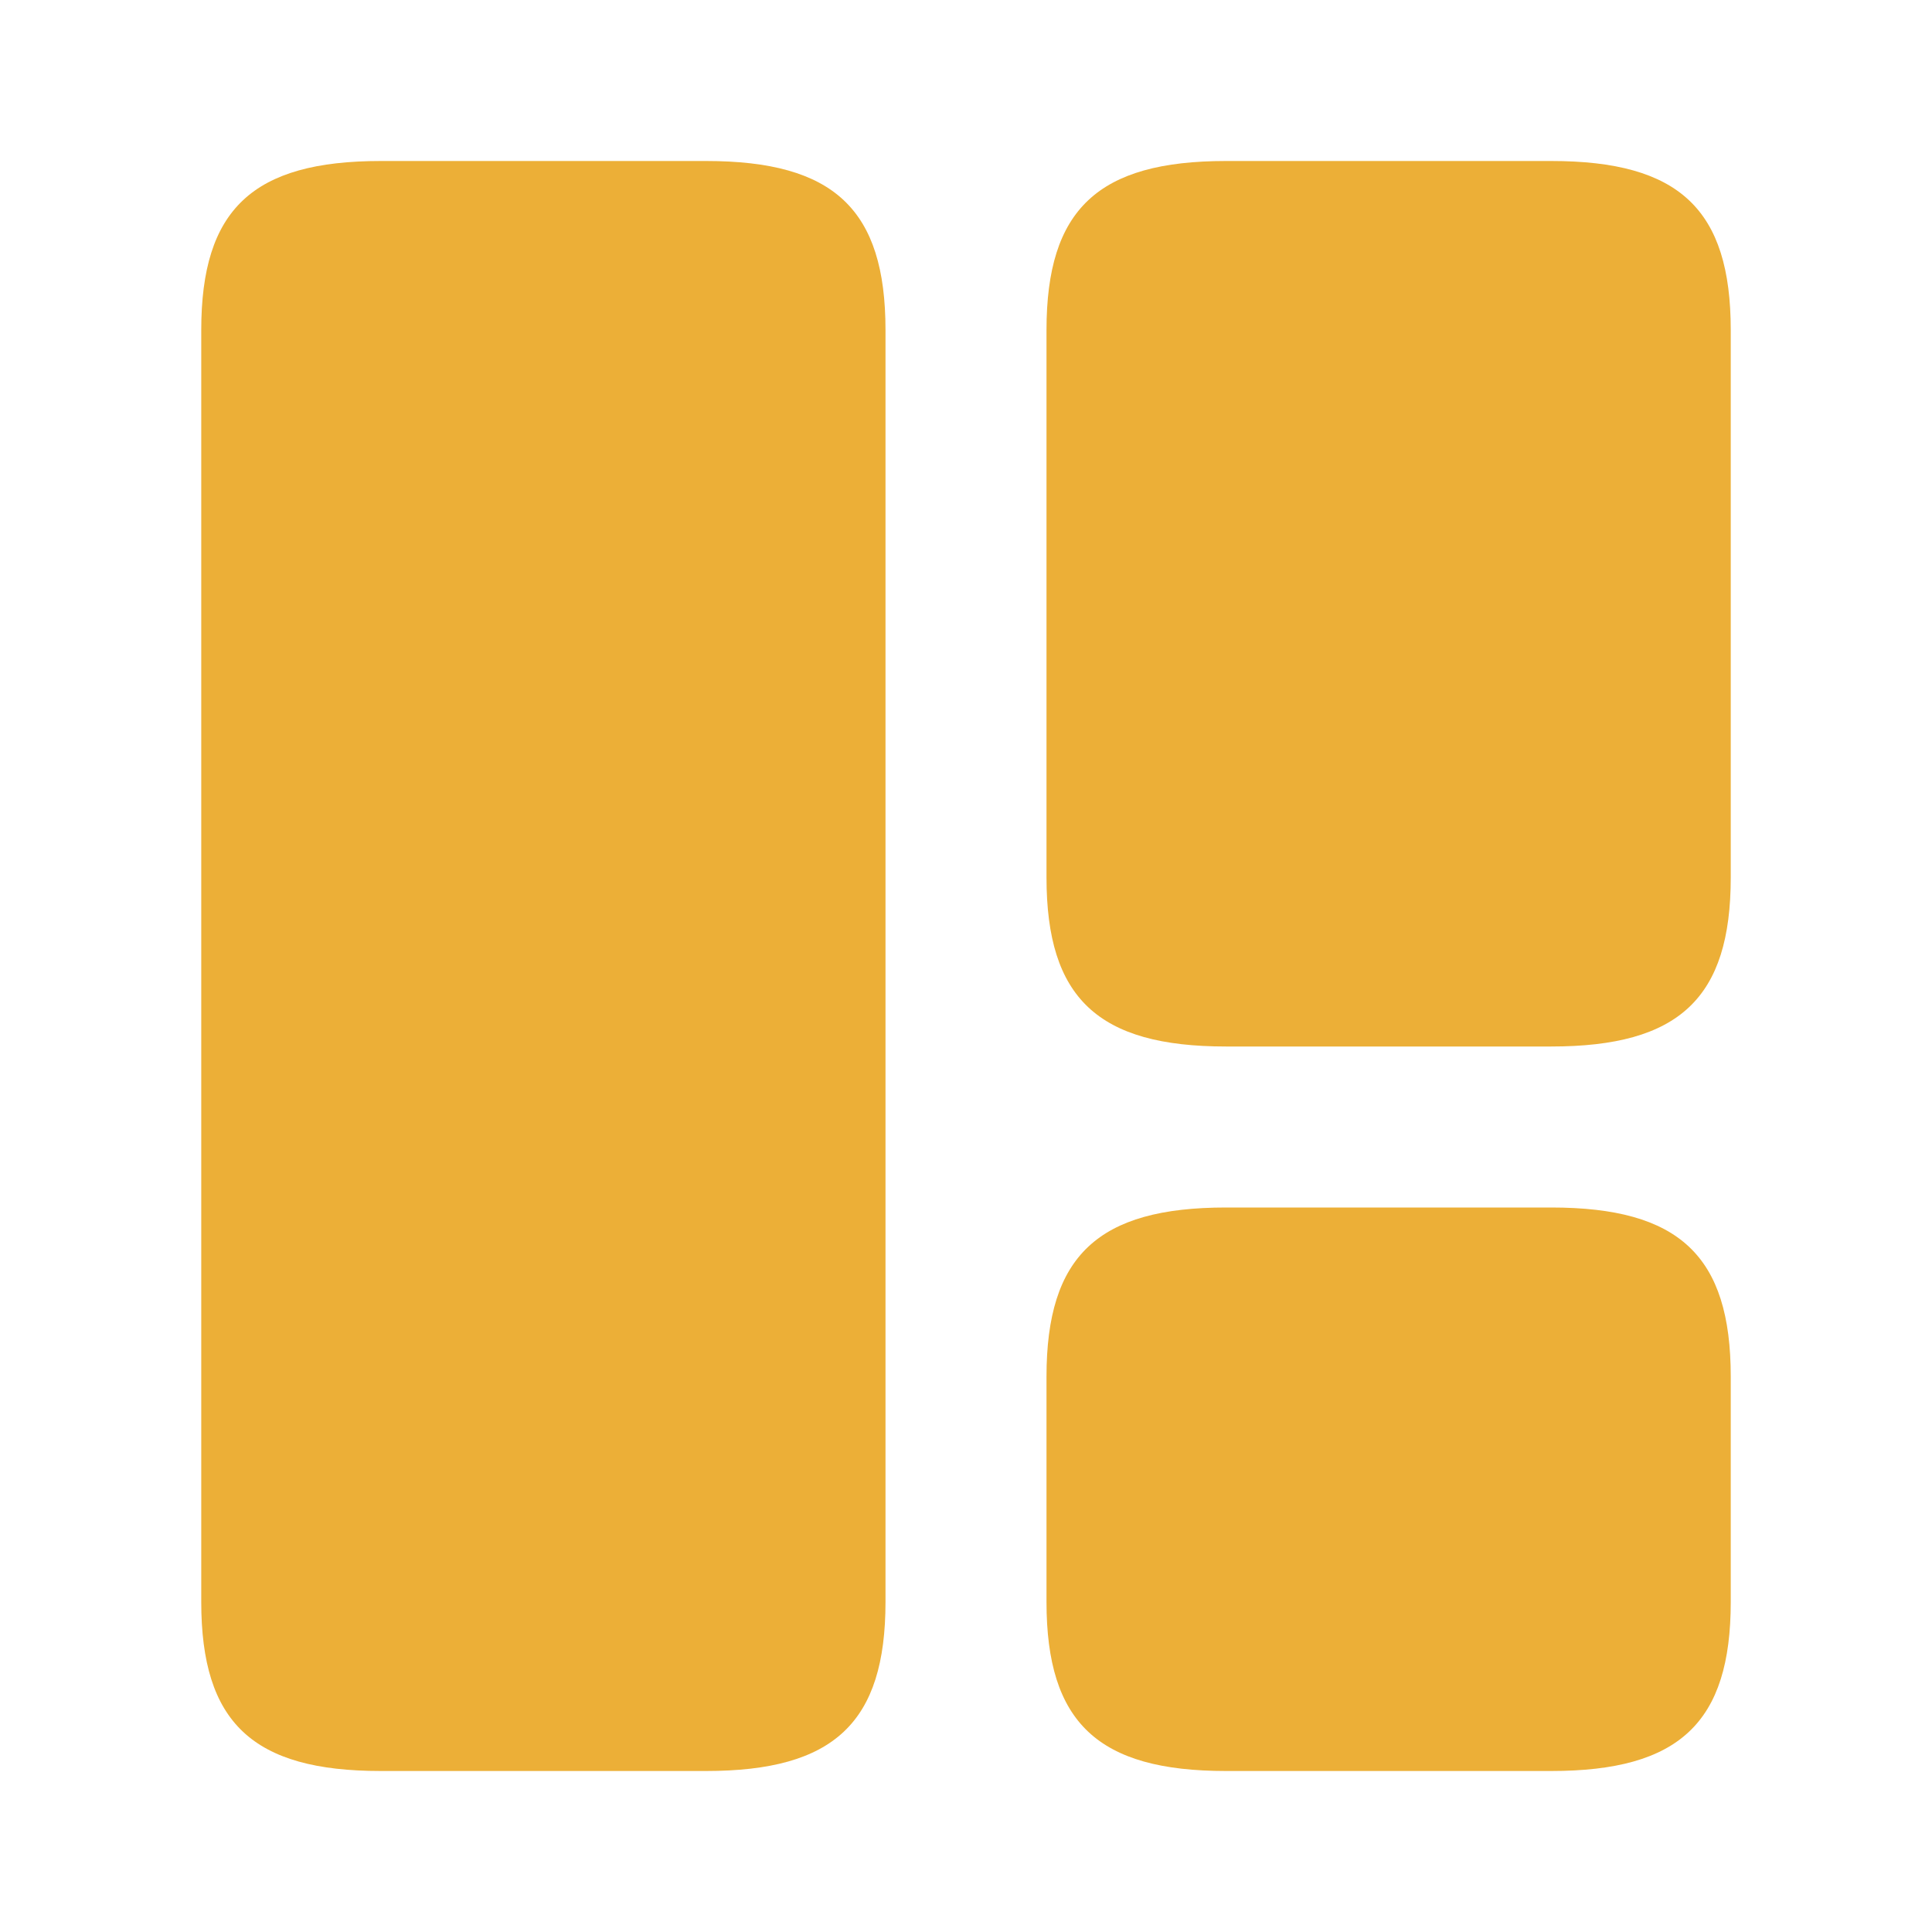
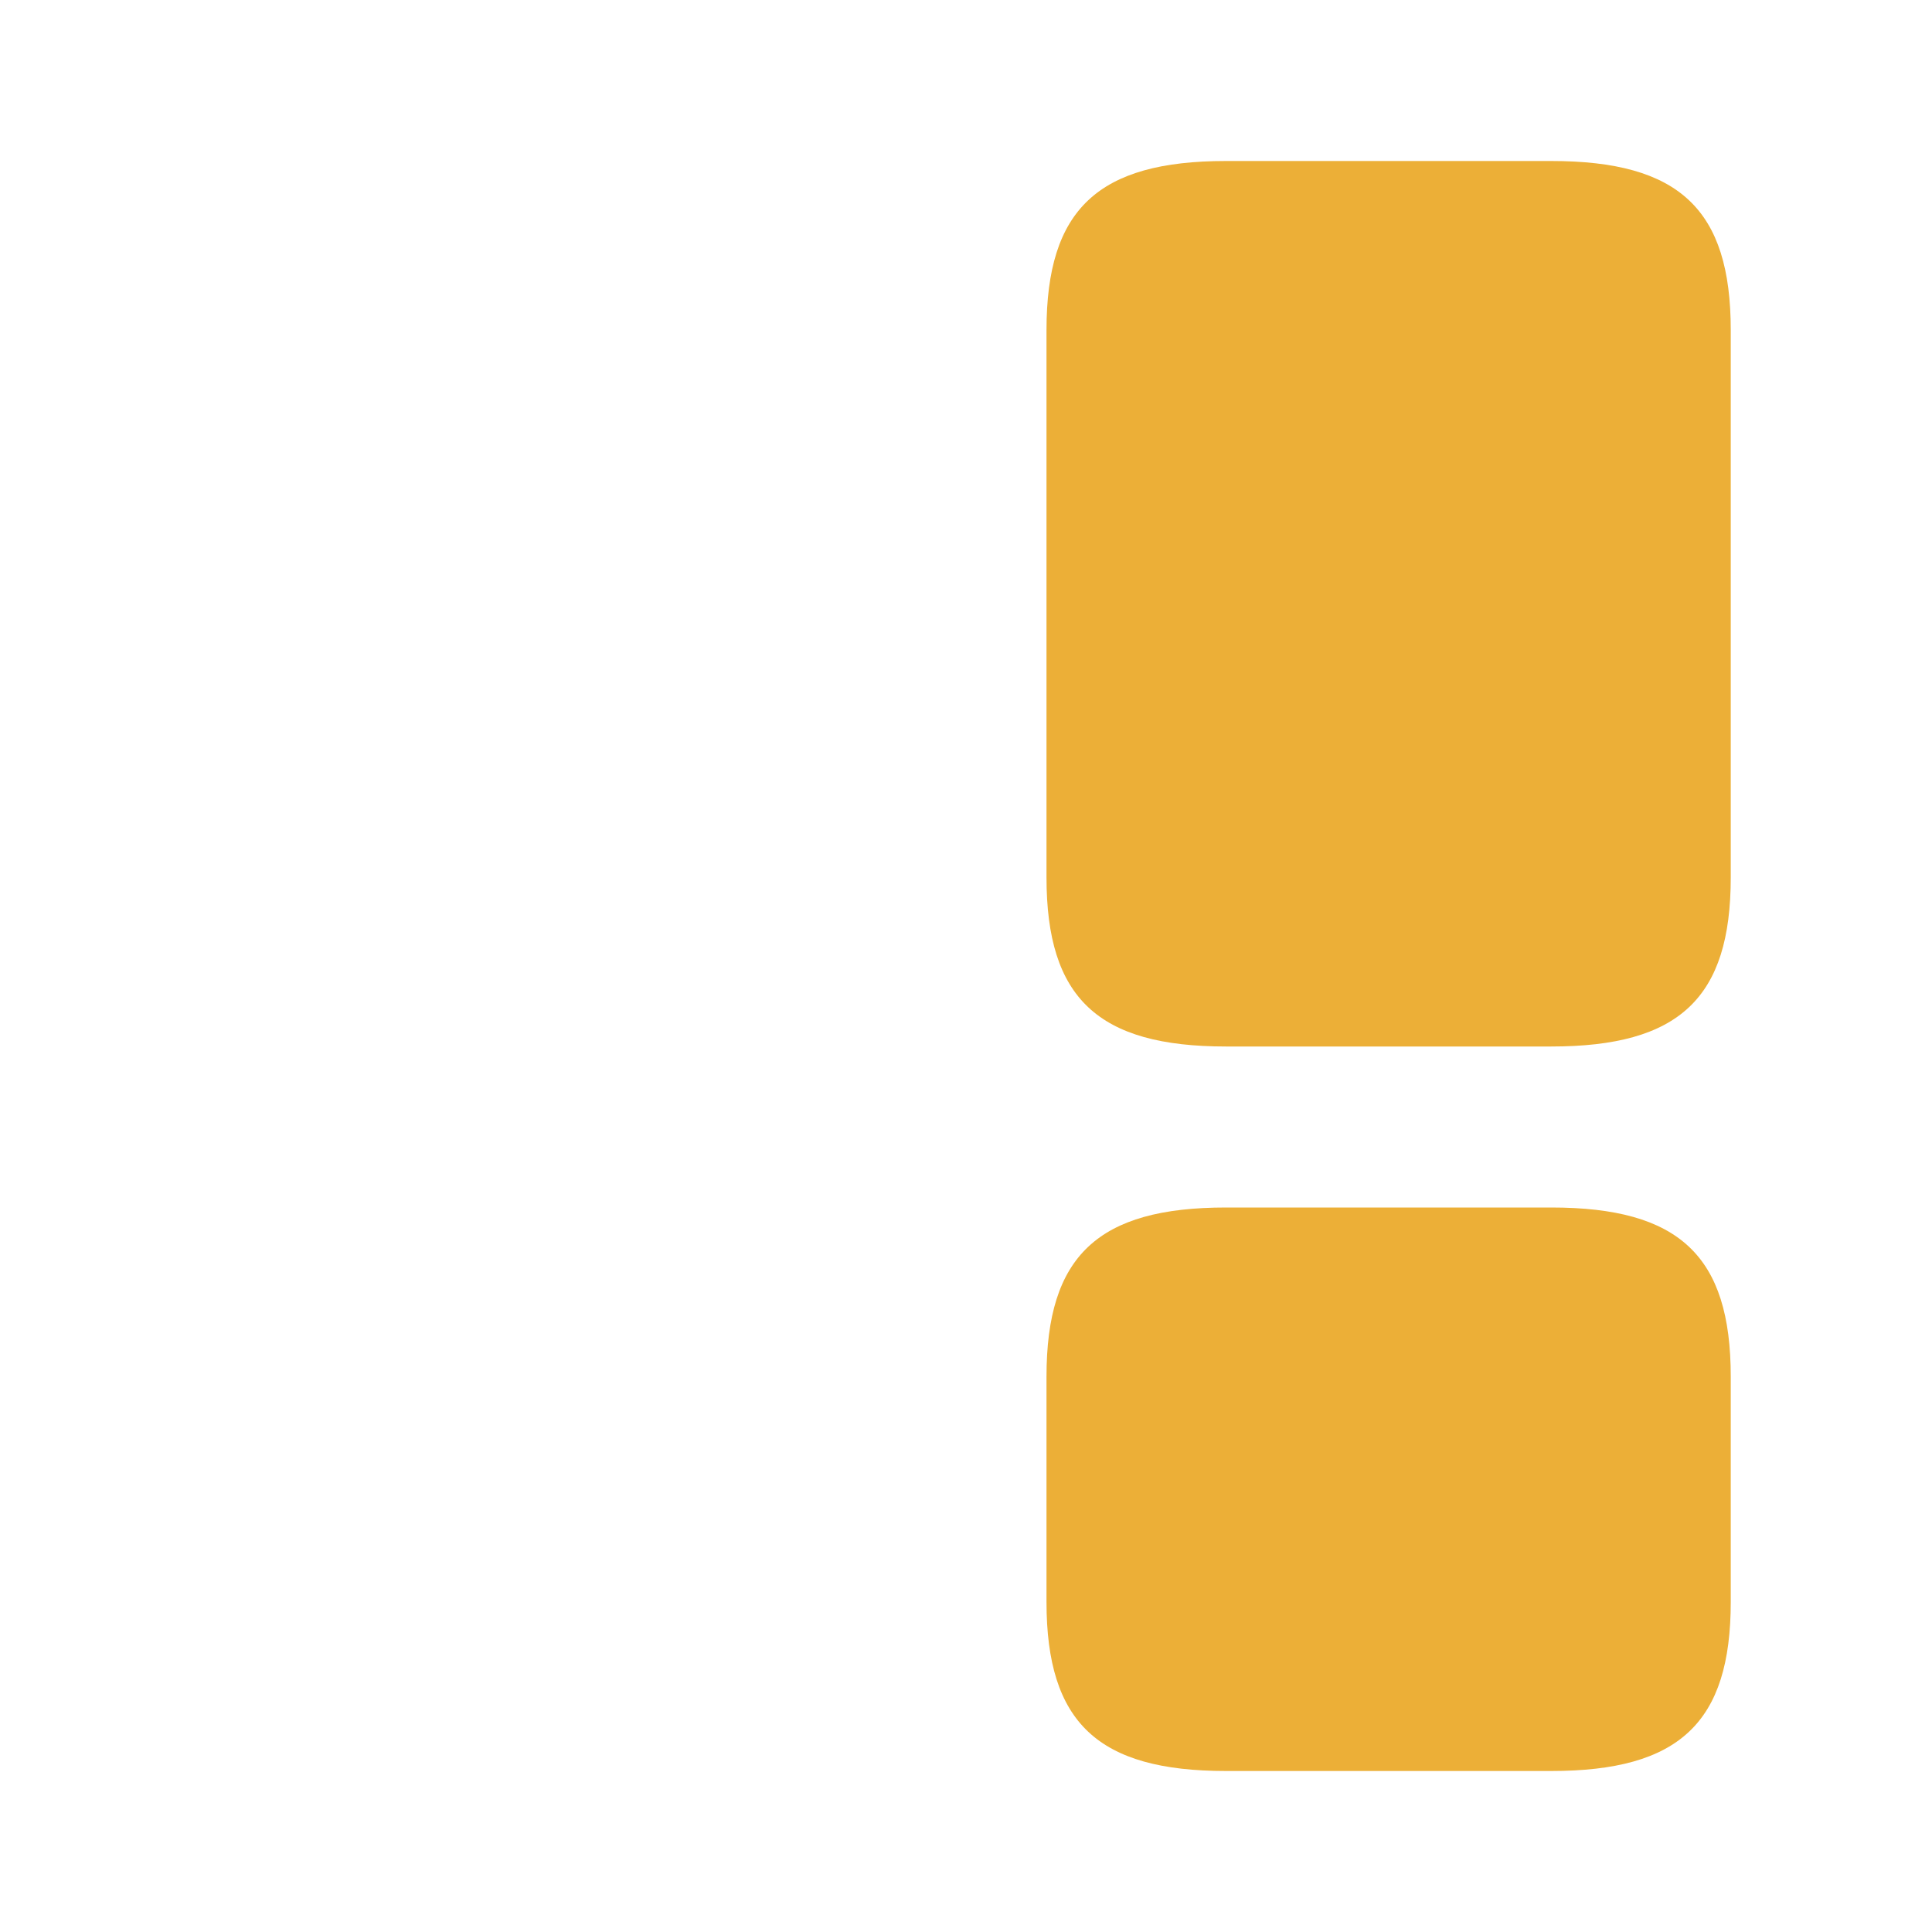
<svg xmlns="http://www.w3.org/2000/svg" width="36" height="36" viewBox="0 0 36 36" fill="none">
-   <path d="M16.5 29.85V6.15C16.5 3.9 15.54 3 13.155 3H7.095C4.71 3 3.75 3.9 3.75 6.15V29.85C3.75 32.1 4.71 33 7.095 33H13.155C15.54 33 16.5 32.1 16.5 29.85Z" fill="#ECAF37" />
  <path d="M32.25 16.35V6.15C32.25 3.9 31.29 3 28.905 3H22.845C20.46 3 19.5 3.9 19.5 6.15V16.35C19.5 18.6 20.46 19.5 22.845 19.5H28.905C31.29 19.5 32.25 18.6 32.25 16.35Z" fill="#ECAF37" />
  <path d="M32.25 29.85V25.65C32.25 23.4 31.29 22.5 28.905 22.5H22.845C20.46 22.5 19.5 23.4 19.5 25.65V29.85C19.5 32.1 20.46 33 22.845 33H28.905C31.29 33 32.25 32.1 32.25 29.85Z" fill="#ECAF37" />
</svg>